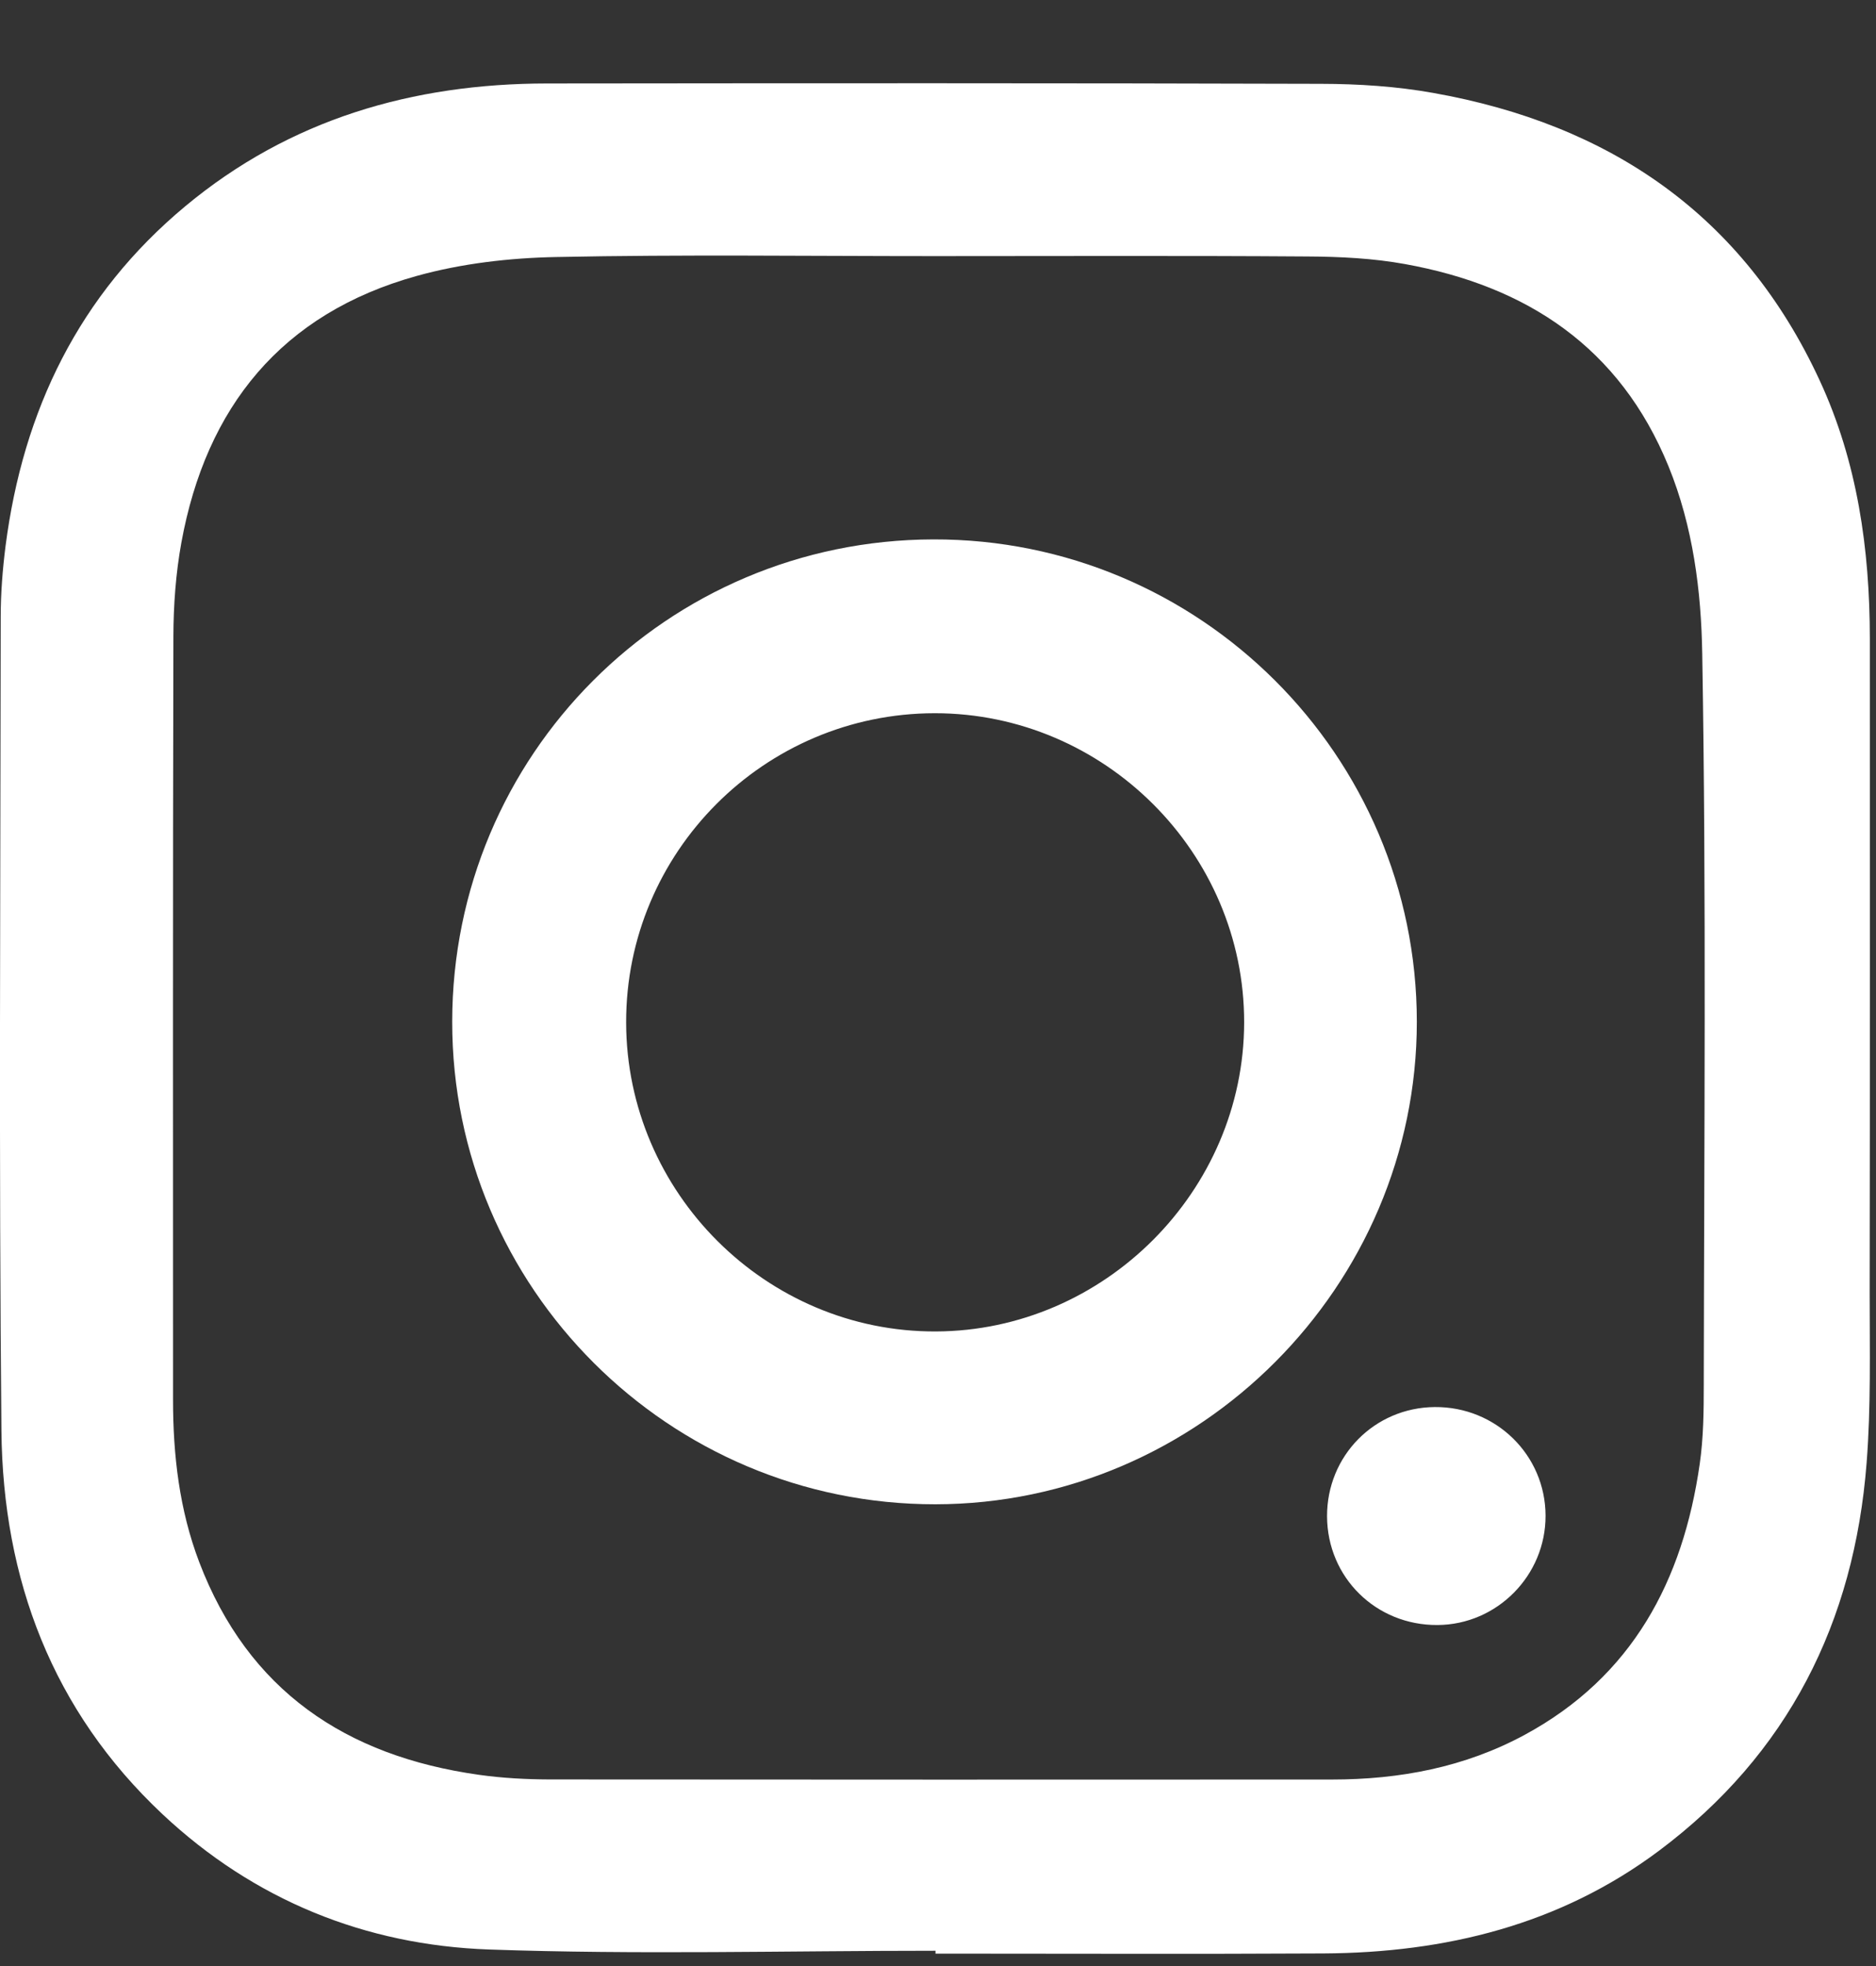
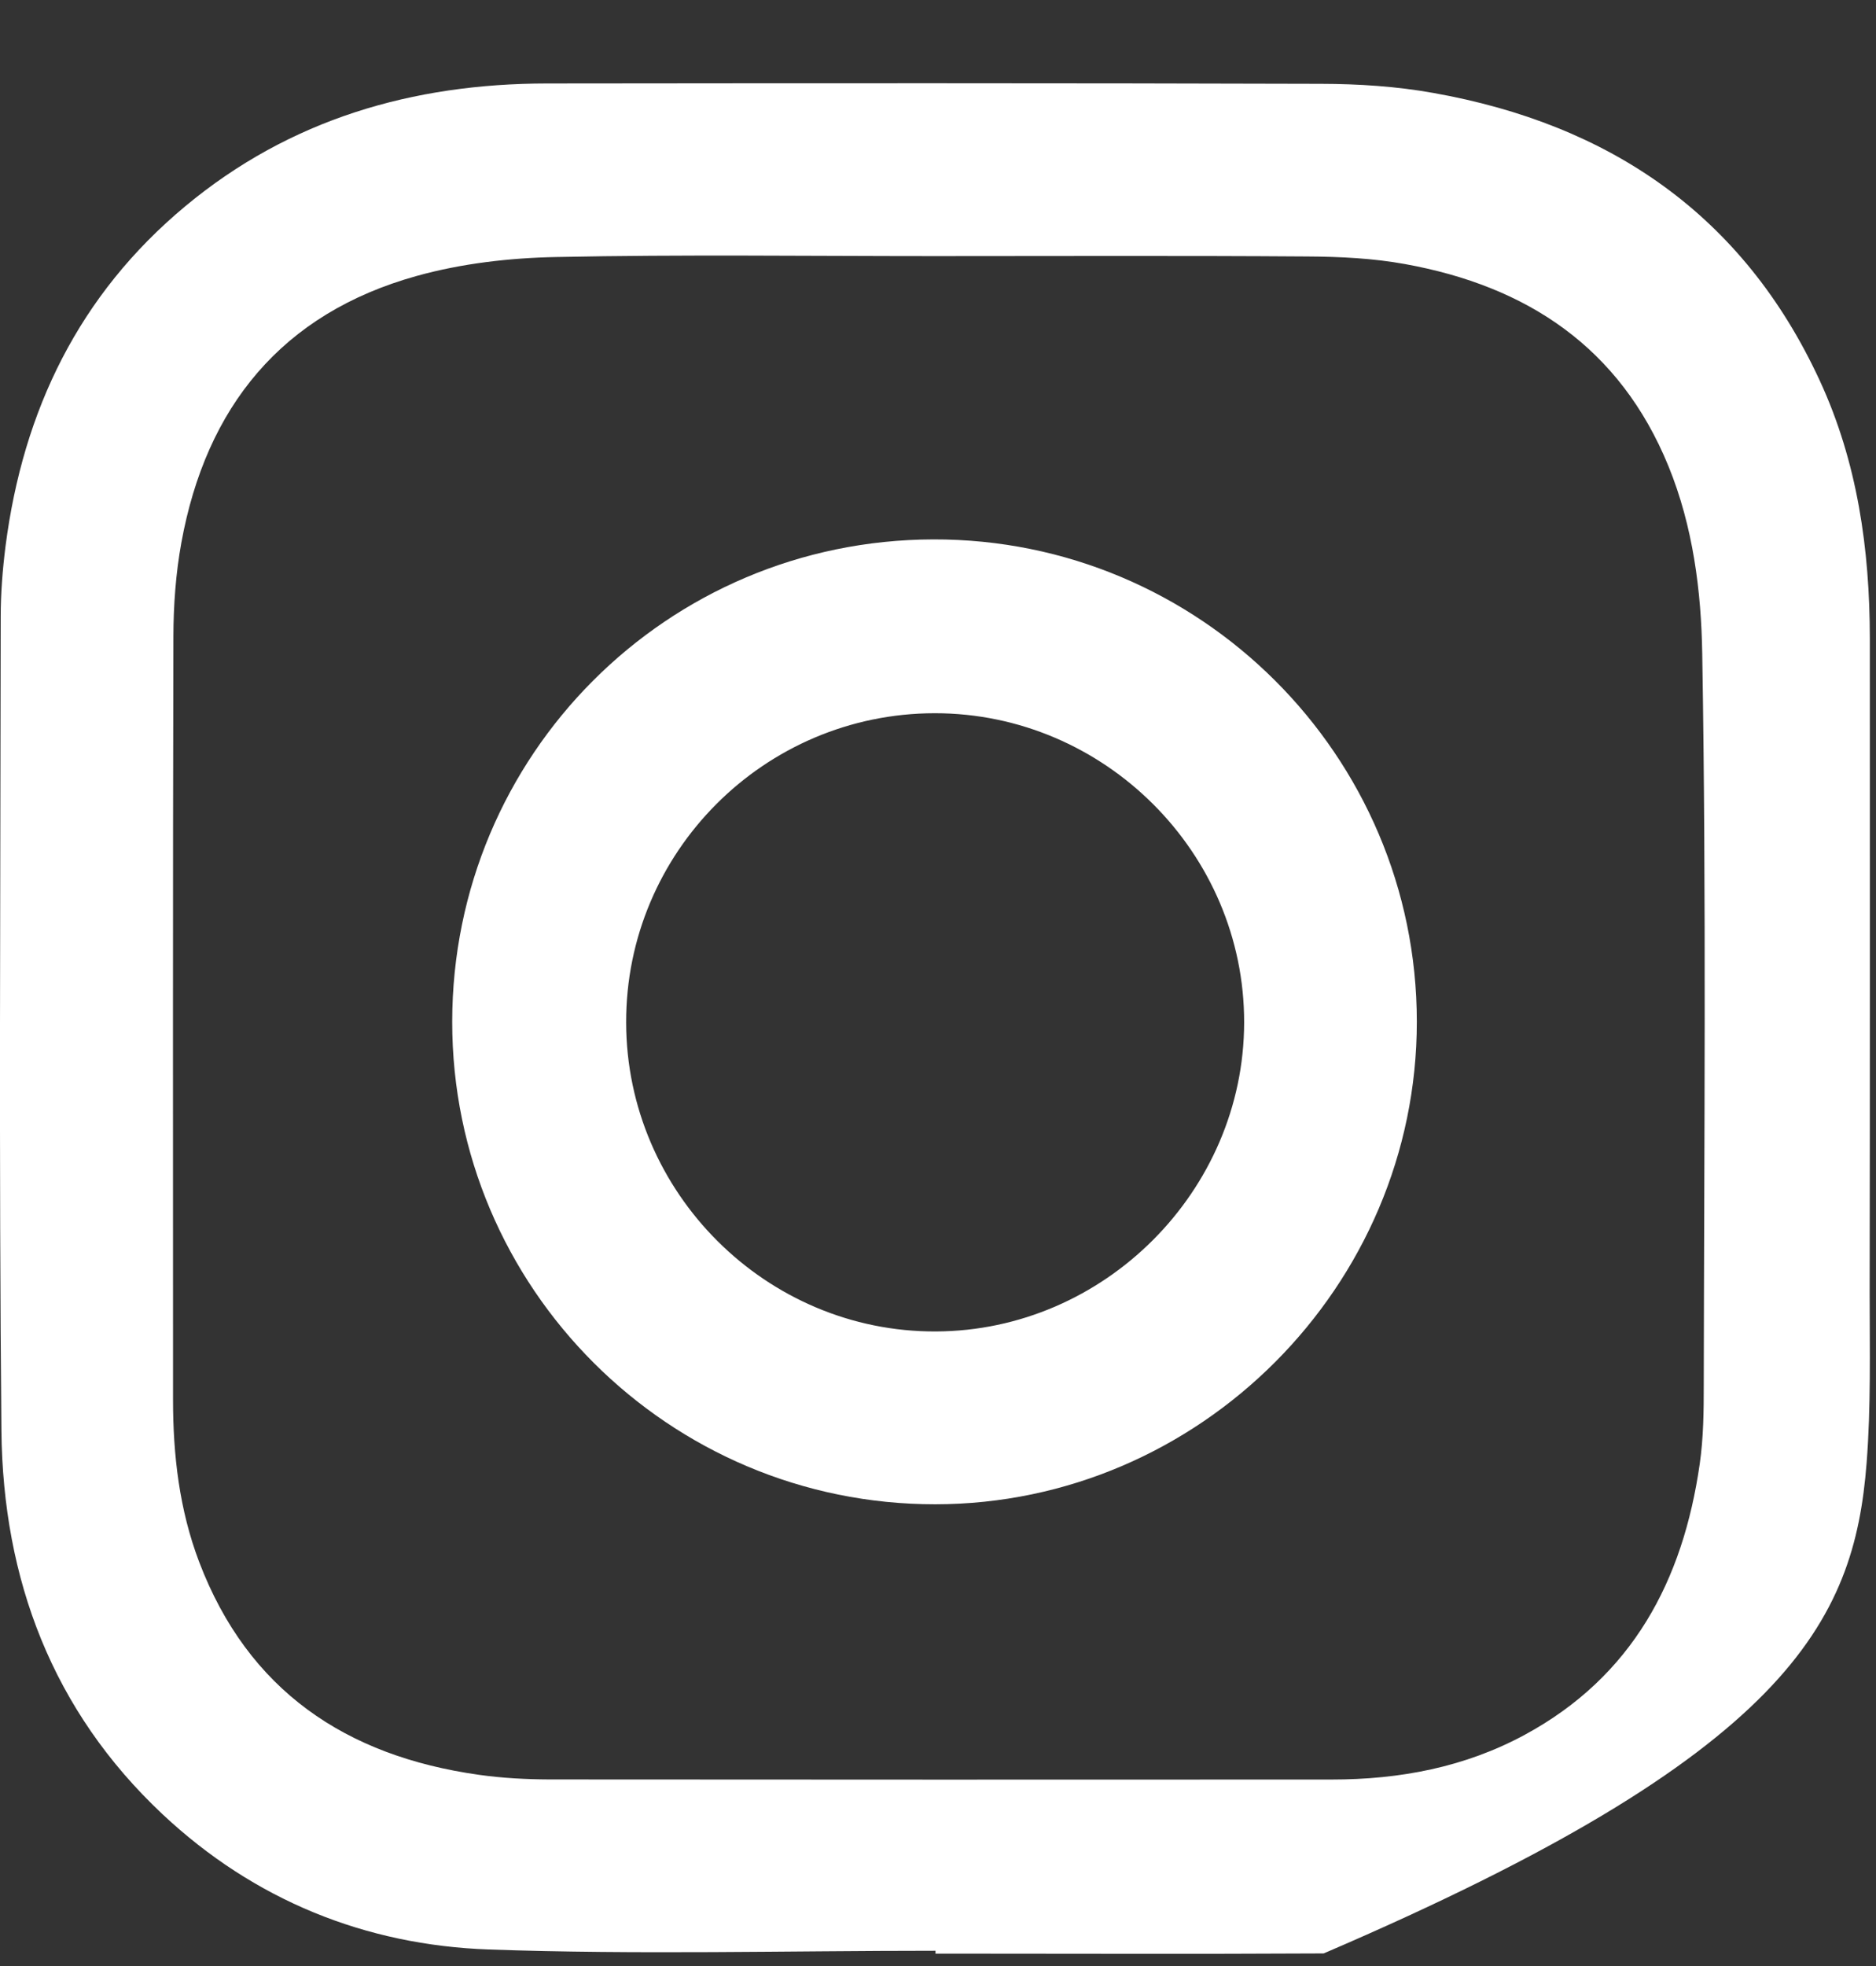
<svg xmlns="http://www.w3.org/2000/svg" width="21" height="22" viewBox="0 0 21 22" fill="none">
  <rect x="0" y="0" width="21" height="22" fill="#333333" stroke="none" />
  <g clip-path="url(#clip0_3_577)">
-     <path fill-rule="evenodd" clip-rule="evenodd" d="M10.472 21.861C11.92 21.861 13.369 21.867 14.817 21.859C16.18 21.851 17.459 21.54 18.568 20.712C20.016 19.63 20.757 18.152 20.895 16.369C20.944 15.742 20.929 15.108 20.929 14.478C20.933 12.033 20.931 9.588 20.931 7.143C20.93 6.144 20.792 5.169 20.369 4.256C19.512 2.403 18.016 1.39 16.044 1.04C15.632 0.966 15.208 0.939 14.789 0.938C11.9 0.929 9.011 0.931 6.122 0.934C4.62 0.936 3.246 1.333 2.075 2.307C0.885 3.297 0.258 4.592 0.062 6.111C0.029 6.373 0.008 6.638 0.008 6.902C0.005 9.939 -0.013 12.976 0.016 16.013C0.033 17.672 0.585 19.143 1.82 20.302C2.845 21.263 4.09 21.766 5.474 21.815C7.138 21.874 8.806 21.829 10.472 21.829C10.472 21.84 10.472 21.85 10.472 21.861ZM10.455 2.866C11.849 2.866 13.243 2.86 14.636 2.87C15.001 2.872 15.37 2.89 15.728 2.955C17.094 3.202 18.133 3.887 18.677 5.217C18.953 5.893 19.044 6.618 19.055 7.32C19.101 10.044 19.076 12.77 19.072 15.495C19.072 15.79 19.069 16.088 19.027 16.38C18.84 17.688 18.273 18.76 17.069 19.412C16.397 19.776 15.668 19.913 14.909 19.913C11.99 19.914 9.07 19.915 6.151 19.912C5.887 19.911 5.621 19.897 5.36 19.86C3.873 19.651 2.777 18.918 2.229 17.477C2.008 16.895 1.937 16.285 1.937 15.666C1.937 12.816 1.934 9.967 1.941 7.117C1.942 6.769 1.968 6.415 2.03 6.073C2.307 4.553 3.154 3.508 4.664 3.088C5.167 2.948 5.704 2.886 6.228 2.876C7.637 2.847 9.046 2.866 10.455 2.866Z" fill="white" />
+     <path fill-rule="evenodd" clip-rule="evenodd" d="M10.472 21.861C11.92 21.861 13.369 21.867 14.817 21.859C20.016 19.63 20.757 18.152 20.895 16.369C20.944 15.742 20.929 15.108 20.929 14.478C20.933 12.033 20.931 9.588 20.931 7.143C20.93 6.144 20.792 5.169 20.369 4.256C19.512 2.403 18.016 1.39 16.044 1.04C15.632 0.966 15.208 0.939 14.789 0.938C11.9 0.929 9.011 0.931 6.122 0.934C4.62 0.936 3.246 1.333 2.075 2.307C0.885 3.297 0.258 4.592 0.062 6.111C0.029 6.373 0.008 6.638 0.008 6.902C0.005 9.939 -0.013 12.976 0.016 16.013C0.033 17.672 0.585 19.143 1.82 20.302C2.845 21.263 4.09 21.766 5.474 21.815C7.138 21.874 8.806 21.829 10.472 21.829C10.472 21.84 10.472 21.85 10.472 21.861ZM10.455 2.866C11.849 2.866 13.243 2.86 14.636 2.87C15.001 2.872 15.37 2.89 15.728 2.955C17.094 3.202 18.133 3.887 18.677 5.217C18.953 5.893 19.044 6.618 19.055 7.32C19.101 10.044 19.076 12.77 19.072 15.495C19.072 15.79 19.069 16.088 19.027 16.38C18.84 17.688 18.273 18.76 17.069 19.412C16.397 19.776 15.668 19.913 14.909 19.913C11.99 19.914 9.07 19.915 6.151 19.912C5.887 19.911 5.621 19.897 5.36 19.86C3.873 19.651 2.777 18.918 2.229 17.477C2.008 16.895 1.937 16.285 1.937 15.666C1.937 12.816 1.934 9.967 1.941 7.117C1.942 6.769 1.968 6.415 2.03 6.073C2.307 4.553 3.154 3.508 4.664 3.088C5.167 2.948 5.704 2.886 6.228 2.876C7.637 2.847 9.046 2.866 10.455 2.866Z" fill="white" />
    <path fill-rule="evenodd" clip-rule="evenodd" d="M15.86 11.432C15.859 8.452 13.428 6.028 10.447 6.036C7.465 6.043 5.064 8.45 5.062 11.433C5.06 14.412 7.488 16.836 10.471 16.833C13.428 16.83 15.861 14.391 15.86 11.432ZM10.463 7.981C12.364 7.98 13.93 9.544 13.927 11.442C13.924 13.327 12.362 14.892 10.476 14.899C8.578 14.907 7.013 13.347 7.009 11.443C7.005 9.537 8.555 7.983 10.463 7.981Z" fill="white" />
-     <path fill-rule="evenodd" clip-rule="evenodd" d="M16.06 15.745C15.385 15.751 14.853 16.291 14.855 16.968C14.858 17.652 15.403 18.189 16.092 18.184C16.759 18.18 17.303 17.629 17.301 16.96C17.299 16.281 16.745 15.739 16.06 15.745Z" fill="white" />
  </g>
  <defs>
    <clipPath id="clip0_3_577">
      <rect width="20.932" height="20.932" fill="white" transform="matrix(1 0 0 -1 0 21.863)" />
    </clipPath>
  </defs>
</svg>